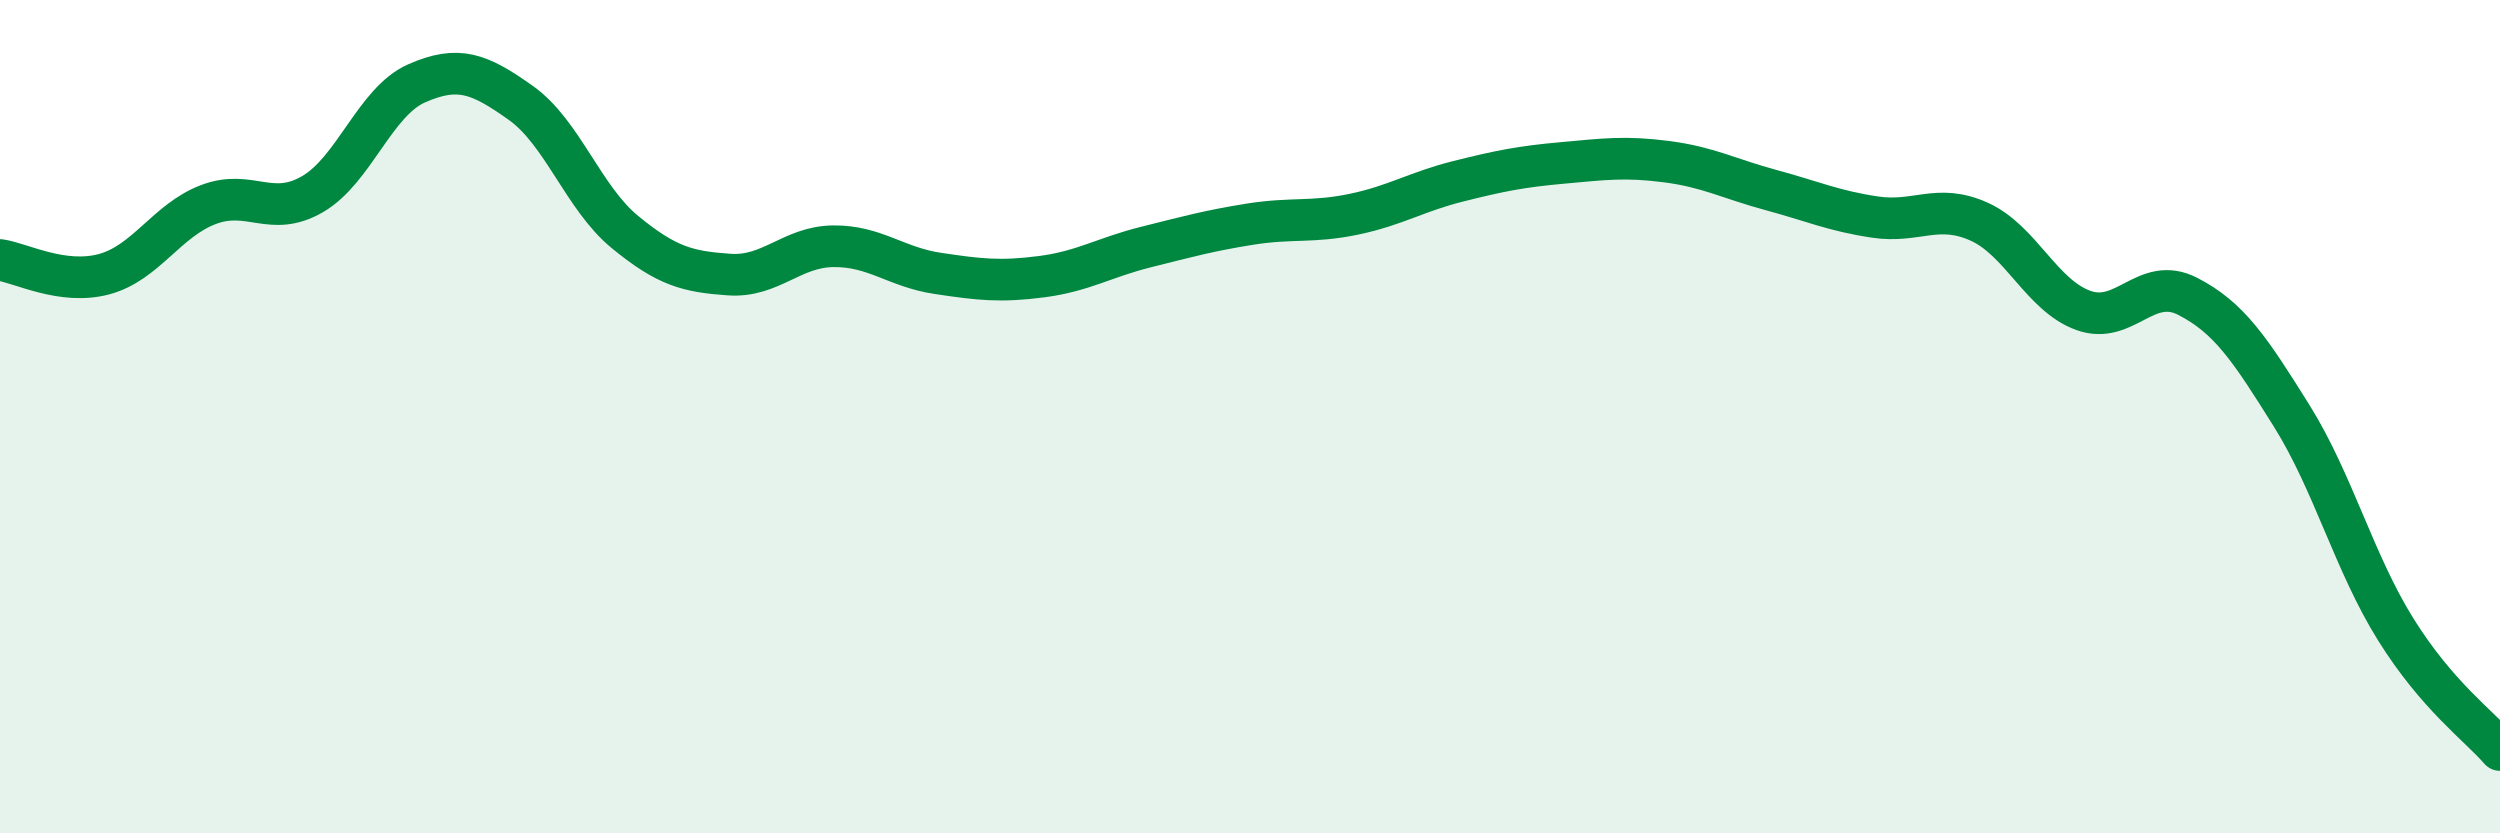
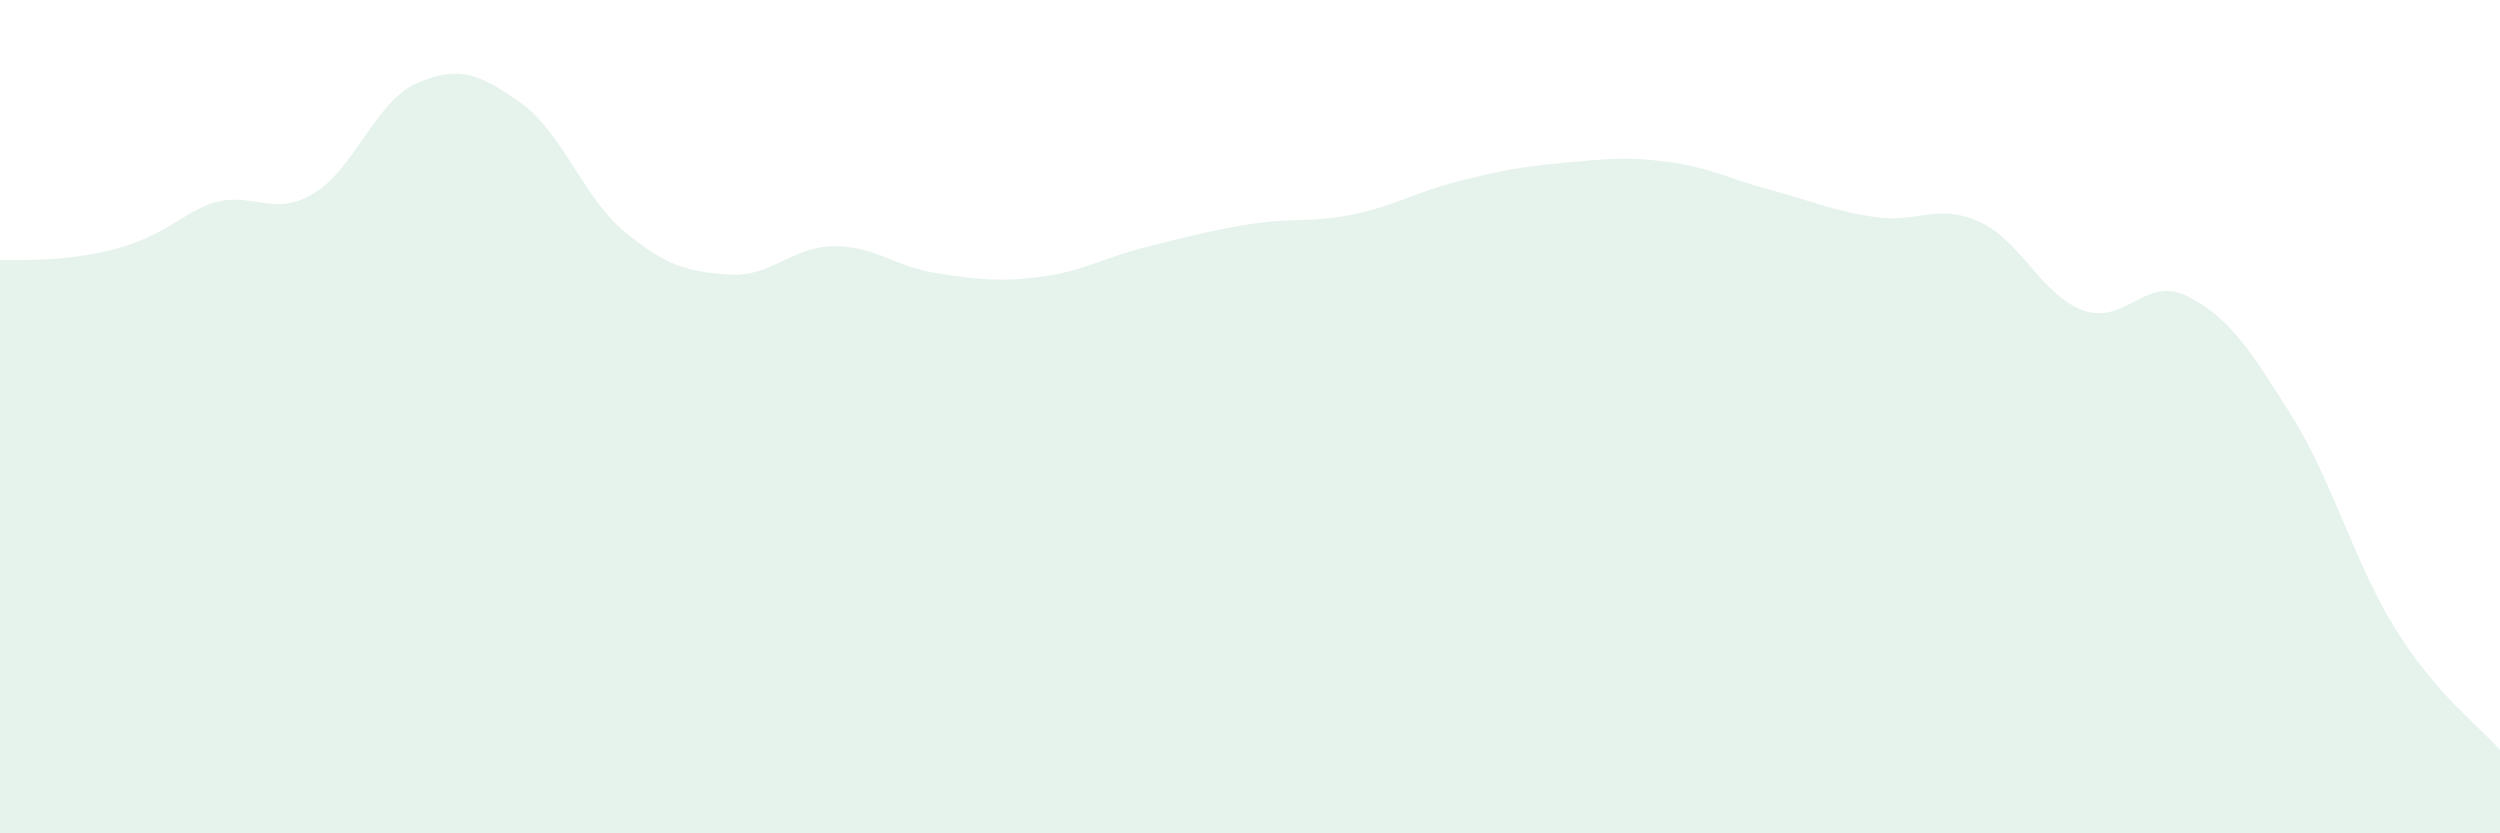
<svg xmlns="http://www.w3.org/2000/svg" width="60" height="20" viewBox="0 0 60 20">
-   <path d="M 0,6.24 C 0.5,6.31 1.5,6.85 2.5,6.58 C 3.5,6.31 4,5.29 5,4.91 C 6,4.53 6.5,5.24 7.5,4.66 C 8.5,4.08 9,2.44 10,2 C 11,1.56 11.5,1.76 12.5,2.47 C 13.5,3.18 14,4.75 15,5.57 C 16,6.39 16.5,6.52 17.5,6.59 C 18.5,6.66 19,5.92 20,5.91 C 21,5.9 21.5,6.41 22.5,6.56 C 23.5,6.71 24,6.77 25,6.64 C 26,6.51 26.5,6.18 27.5,5.93 C 28.5,5.68 29,5.54 30,5.38 C 31,5.22 31.5,5.35 32.5,5.14 C 33.5,4.93 34,4.6 35,4.35 C 36,4.1 36.5,4 37.5,3.91 C 38.5,3.82 39,3.75 40,3.88 C 41,4.01 41.5,4.29 42.5,4.56 C 43.5,4.83 44,5.06 45,5.21 C 46,5.36 46.5,4.87 47.5,5.32 C 48.5,5.77 49,7.09 50,7.45 C 51,7.81 51.5,6.6 52.5,7.11 C 53.5,7.62 54,8.38 55,9.98 C 56,11.58 56.5,13.51 57.5,15.11 C 58.5,16.71 59.5,17.42 60,18L60 20L0 20Z" fill="#008740" opacity="0.1" stroke-linecap="round" stroke-linejoin="round" />
-   <path d="M 0,6.24 C 0.5,6.31 1.5,6.85 2.5,6.58 C 3.5,6.31 4,5.29 5,4.91 C 6,4.53 6.5,5.24 7.5,4.66 C 8.5,4.08 9,2.44 10,2 C 11,1.56 11.5,1.76 12.5,2.47 C 13.5,3.18 14,4.75 15,5.57 C 16,6.39 16.5,6.52 17.5,6.59 C 18.5,6.66 19,5.92 20,5.91 C 21,5.9 21.5,6.41 22.5,6.56 C 23.5,6.71 24,6.77 25,6.64 C 26,6.51 26.5,6.18 27.5,5.93 C 28.5,5.68 29,5.54 30,5.38 C 31,5.22 31.5,5.35 32.5,5.14 C 33.5,4.93 34,4.6 35,4.35 C 36,4.1 36.5,4 37.5,3.91 C 38.5,3.82 39,3.75 40,3.88 C 41,4.01 41.5,4.29 42.5,4.56 C 43.5,4.83 44,5.06 45,5.21 C 46,5.36 46.5,4.87 47.5,5.32 C 48.5,5.77 49,7.09 50,7.45 C 51,7.81 51.5,6.6 52.5,7.11 C 53.5,7.62 54,8.38 55,9.98 C 56,11.58 56.5,13.51 57.5,15.11 C 58.5,16.71 59.5,17.42 60,18" stroke="#008740" stroke-width="1" fill="none" stroke-linecap="round" stroke-linejoin="round" />
+   <path d="M 0,6.24 C 3.5,6.31 4,5.29 5,4.91 C 6,4.53 6.5,5.24 7.5,4.66 C 8.5,4.08 9,2.44 10,2 C 11,1.56 11.5,1.76 12.5,2.47 C 13.5,3.18 14,4.75 15,5.57 C 16,6.39 16.5,6.52 17.5,6.59 C 18.5,6.66 19,5.92 20,5.91 C 21,5.9 21.5,6.41 22.5,6.56 C 23.5,6.71 24,6.77 25,6.64 C 26,6.51 26.5,6.18 27.5,5.93 C 28.5,5.68 29,5.54 30,5.38 C 31,5.22 31.5,5.35 32.5,5.14 C 33.5,4.93 34,4.6 35,4.35 C 36,4.1 36.5,4 37.5,3.91 C 38.5,3.82 39,3.75 40,3.88 C 41,4.01 41.5,4.29 42.5,4.56 C 43.5,4.83 44,5.06 45,5.21 C 46,5.36 46.5,4.87 47.5,5.32 C 48.5,5.77 49,7.09 50,7.45 C 51,7.81 51.5,6.6 52.5,7.11 C 53.5,7.62 54,8.38 55,9.98 C 56,11.58 56.5,13.51 57.5,15.11 C 58.5,16.71 59.5,17.42 60,18L60 20L0 20Z" fill="#008740" opacity="0.1" stroke-linecap="round" stroke-linejoin="round" />
</svg>